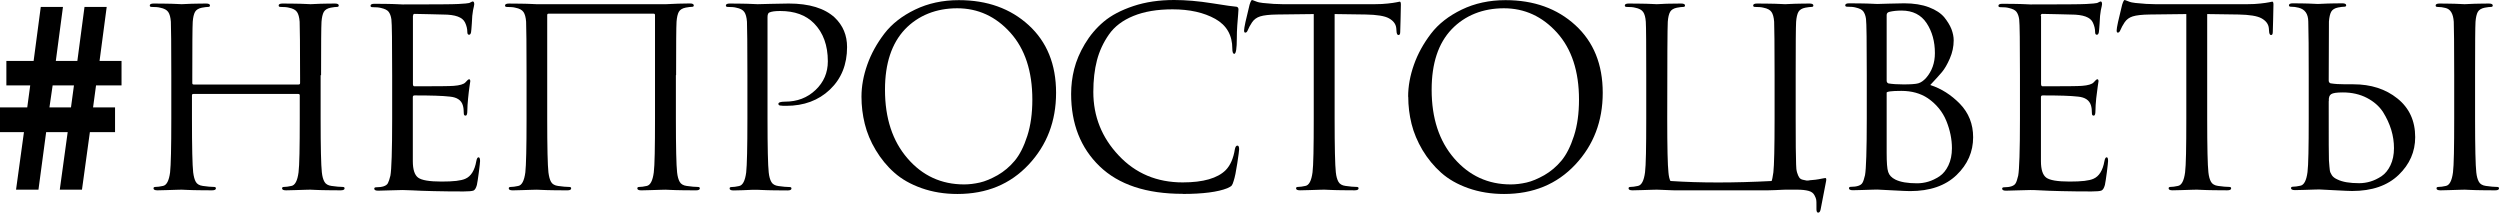
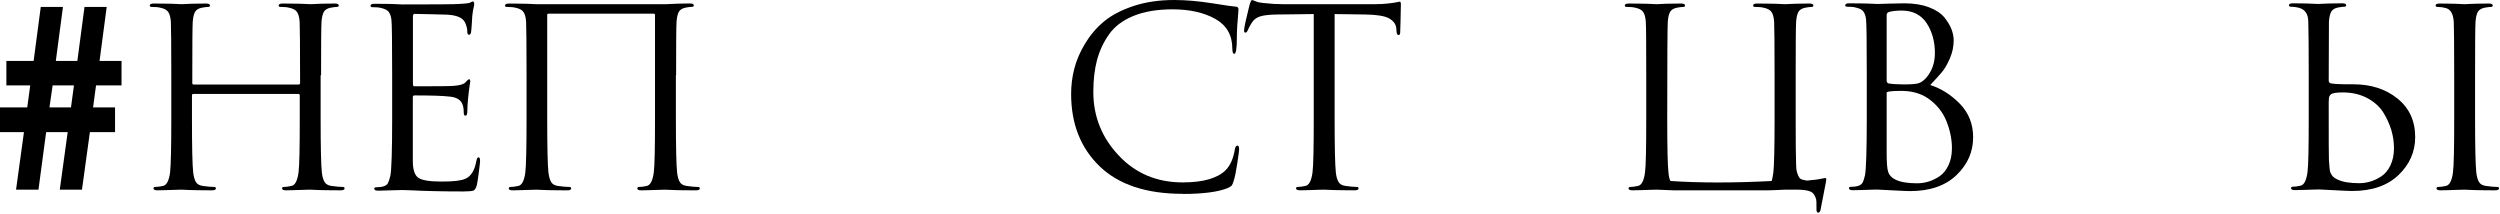
<svg xmlns="http://www.w3.org/2000/svg" width="678" height="58" viewBox="0 0 678 58" fill="none">
  <path d="M6.496 35.829H0V29.124H7.39L8.195 23.164H1.728V16.518H9.119L11.056 1.887H17.075L15.138 16.518H20.979L22.916 1.887H28.936L26.999 16.518H32.959V23.164H26.045L25.241 29.124H31.201V35.829H24.376L22.231 51.444H16.211L18.357 35.829H12.516L10.43 51.444H4.351L6.496 35.829ZM19.251 29.124L20.055 23.164H14.274L13.41 29.124H19.251Z" fill="black" />
  <path d="M86.956 20.387V32.187C86.956 39.995 87.075 44.852 87.284 46.73C87.403 47.862 87.641 48.696 87.999 49.322C88.327 49.918 88.982 50.306 89.906 50.425C91.158 50.604 92.171 50.693 92.916 50.693C93.273 50.693 93.452 50.812 93.452 51.08C93.452 51.438 93.095 51.617 92.379 51.617C91.307 51.617 90.115 51.617 88.804 51.587C87.492 51.587 86.39 51.527 85.526 51.498C84.661 51.468 84.185 51.438 84.155 51.438C84.125 51.438 83.678 51.438 82.844 51.468C82.009 51.468 81.085 51.527 80.013 51.557C78.94 51.587 78.135 51.617 77.569 51.617C76.854 51.617 76.496 51.438 76.496 51.08C76.496 50.812 76.675 50.693 77.033 50.693C77.569 50.693 78.225 50.604 79.029 50.425C80.013 50.246 80.668 49.024 80.966 46.73C81.205 44.852 81.294 39.995 81.294 32.187V25.87C81.294 25.602 81.175 25.482 80.877 25.482H52.448C52.179 25.482 52.06 25.602 52.06 25.87V32.187C52.06 39.995 52.179 44.852 52.388 46.73C52.537 47.862 52.746 48.696 53.103 49.322C53.431 49.918 54.087 50.306 55.011 50.425C56.262 50.604 57.275 50.693 58.02 50.693C58.378 50.693 58.557 50.812 58.557 51.08C58.557 51.438 58.199 51.617 57.484 51.617C56.411 51.617 55.219 51.617 53.908 51.587C52.597 51.587 51.494 51.527 50.63 51.498C49.766 51.468 49.289 51.438 49.259 51.438C49.229 51.438 48.782 51.438 47.948 51.468C47.114 51.468 46.19 51.527 45.147 51.557C44.104 51.587 43.269 51.617 42.703 51.617C41.988 51.617 41.63 51.438 41.63 51.08C41.63 50.812 41.809 50.693 42.167 50.693C42.703 50.693 43.389 50.604 44.193 50.425C45.177 50.246 45.832 49.024 46.13 46.73C46.339 44.852 46.458 39.995 46.458 32.187V20.387C46.458 12.162 46.398 7.334 46.339 5.904C46.249 4.682 46.011 3.818 45.624 3.252C45.236 2.685 44.521 2.298 43.448 2.089C42.912 1.94 42.137 1.881 41.154 1.881C40.796 1.881 40.617 1.762 40.617 1.493C40.617 1.136 40.975 0.957 41.69 0.957C42.584 0.957 43.627 0.957 44.849 0.987C46.071 0.987 47.084 1.046 47.948 1.076C48.782 1.106 49.259 1.136 49.289 1.136C49.319 1.136 49.766 1.136 50.6 1.076C51.434 1.046 52.358 0.987 53.431 0.987C54.474 0.987 55.309 0.957 55.875 0.957C56.59 0.957 56.947 1.136 56.947 1.493C56.947 1.762 56.769 1.881 56.411 1.881C56.113 1.881 55.547 1.94 54.742 2.089C53.848 2.268 53.222 2.656 52.895 3.222C52.567 3.818 52.358 4.712 52.269 5.904C52.179 7.334 52.15 12.4 52.15 21.131V22.532C52.15 22.8 52.269 22.919 52.537 22.919H80.966C81.234 22.919 81.383 22.8 81.383 22.532V21.131C81.383 12.43 81.324 7.334 81.264 5.904C81.175 4.682 80.936 3.818 80.549 3.252C80.162 2.685 79.446 2.298 78.374 2.089C77.837 1.94 77.062 1.881 76.109 1.881C75.751 1.881 75.572 1.762 75.572 1.493C75.572 1.136 75.93 0.957 76.645 0.957C77.539 0.957 78.582 0.957 79.804 0.987C80.996 0.987 82.039 1.046 82.903 1.076C83.738 1.106 84.185 1.136 84.244 1.136C84.304 1.136 84.721 1.136 85.555 1.076C86.39 1.046 87.314 0.987 88.357 0.987C89.4 0.987 90.234 0.957 90.8 0.957C91.515 0.957 91.873 1.136 91.873 1.493C91.873 1.762 91.694 1.881 91.337 1.881C91.009 1.881 90.472 1.94 89.668 2.089C88.774 2.268 88.148 2.656 87.82 3.222C87.492 3.818 87.284 4.712 87.194 5.904C87.105 7.334 87.075 12.162 87.075 20.387H86.956Z" fill="black" />
  <path d="M111.987 4.243V22.748C111.987 23.195 112.106 23.404 112.375 23.404C118.454 23.404 122 23.374 123.043 23.285C124.682 23.166 125.755 22.838 126.202 22.361C126.708 21.765 127.036 21.497 127.215 21.497C127.423 21.497 127.543 21.675 127.543 22.033L127.334 23.434C127.215 24.328 127.066 25.401 126.947 26.682C126.827 27.963 126.738 29.096 126.738 30.079C126.738 30.943 126.589 31.36 126.261 31.36C125.933 31.36 125.784 31.152 125.784 30.765C125.784 29.87 125.695 29.125 125.516 28.559C125.129 27.189 123.937 26.384 122.03 26.205C120.033 25.967 116.815 25.877 112.434 25.877C112.106 25.877 111.957 26.026 111.957 26.354V43.727C111.957 45.962 112.434 47.452 113.388 48.168C114.341 48.883 116.457 49.24 119.735 49.24C123.013 49.24 125.01 49.002 126.172 48.495C127.721 47.84 128.735 46.231 129.182 43.668C129.301 43.012 129.509 42.655 129.778 42.655C130.046 42.655 130.195 42.982 130.195 43.668C130.195 43.996 130.076 44.979 129.867 46.678C129.629 48.376 129.48 49.538 129.331 50.164C129.092 51.028 128.794 51.505 128.407 51.684C127.99 51.833 127.096 51.922 125.725 51.922C122.775 51.922 120.063 51.893 117.619 51.833C115.146 51.773 113.239 51.714 111.838 51.624C110.438 51.565 109.544 51.535 109.156 51.535C108.53 51.535 107.398 51.565 105.729 51.624C104.06 51.684 103.017 51.714 102.57 51.714C101.855 51.714 101.498 51.535 101.498 51.177C101.498 50.909 101.676 50.79 102.034 50.79C102.839 50.79 103.524 50.701 104.06 50.522C104.597 50.343 104.984 50.075 105.193 49.687C105.401 49.3 105.64 48.615 105.878 47.631C106.176 46.022 106.355 40.896 106.355 32.284V20.484C106.355 11.514 106.295 6.418 106.146 5.256C106.027 4.362 105.759 3.676 105.401 3.2C105.044 2.723 104.358 2.395 103.315 2.157C102.779 2.008 102.004 1.948 101.021 1.948C100.663 1.948 100.484 1.829 100.484 1.561C100.484 1.203 100.842 1.024 101.557 1.024C102.451 1.024 103.494 1.024 104.716 1.054C105.938 1.054 106.951 1.114 107.815 1.143C108.65 1.173 109.126 1.203 109.156 1.203C117.828 1.203 122.864 1.173 124.294 1.084C125.933 0.994 126.917 0.905 127.245 0.816C127.364 0.786 127.543 0.696 127.751 0.577C127.96 0.458 128.109 0.398 128.198 0.398C128.466 0.398 128.615 0.637 128.615 1.143C128.615 1.263 128.586 1.471 128.526 1.71C128.466 1.948 128.377 2.306 128.288 2.782C128.198 3.259 128.139 3.766 128.079 4.302C128.079 4.392 128.019 5.077 127.96 6.358C127.87 7.64 127.811 8.415 127.751 8.742C127.662 9.189 127.483 9.428 127.215 9.428C126.917 9.428 126.738 9.189 126.738 8.683C126.738 7.848 126.529 6.984 126.142 6.15C125.457 4.66 123.49 3.945 120.182 3.945C120.122 3.945 118.96 3.915 116.666 3.855C114.371 3.796 112.941 3.766 112.404 3.766C112.136 3.766 112.017 3.974 112.017 4.362L111.987 4.243Z" fill="black" />
  <path d="M183.3 20.393V32.194C183.3 40.001 183.419 44.859 183.628 46.736C183.747 47.868 183.985 48.703 184.343 49.328C184.671 49.925 185.326 50.312 186.25 50.431C187.502 50.61 188.515 50.699 189.26 50.699C189.617 50.699 189.796 50.819 189.796 51.087C189.796 51.444 189.438 51.623 188.723 51.623C187.651 51.623 186.459 51.623 185.147 51.593C183.836 51.593 182.734 51.534 181.869 51.504C181.005 51.474 180.528 51.444 180.499 51.444C180.469 51.444 180.022 51.444 179.187 51.474C178.353 51.474 177.429 51.534 176.356 51.563C175.284 51.593 174.479 51.623 173.913 51.623C173.198 51.623 172.84 51.444 172.84 51.087C172.84 50.819 173.019 50.699 173.376 50.699C173.913 50.699 174.568 50.61 175.373 50.431C176.356 50.252 177.012 49.031 177.31 46.736C177.548 44.859 177.638 40.001 177.638 32.194V4.092C177.638 3.824 177.519 3.705 177.221 3.705H148.791C148.523 3.705 148.404 3.824 148.404 4.092V32.194C148.404 40.001 148.523 44.859 148.732 46.736C148.881 47.868 149.089 48.703 149.447 49.328C149.775 49.925 150.43 50.312 151.354 50.431C152.606 50.61 153.619 50.699 154.364 50.699C154.722 50.699 154.9 50.819 154.9 51.087C154.9 51.444 154.543 51.623 153.828 51.623C152.755 51.623 151.563 51.623 150.252 51.593C148.94 51.593 147.838 51.534 146.974 51.504C146.109 51.474 145.633 51.444 145.603 51.444C145.573 51.444 145.126 51.444 144.292 51.474C143.457 51.474 142.534 51.534 141.491 51.563C140.448 51.593 139.613 51.623 139.047 51.623C138.332 51.623 137.974 51.444 137.974 51.087C137.974 50.819 138.153 50.699 138.511 50.699C139.047 50.699 139.732 50.61 140.537 50.431C141.52 50.252 142.176 49.031 142.474 46.736C142.683 44.859 142.802 40.001 142.802 32.194V20.393C142.802 12.168 142.742 7.341 142.683 5.91C142.593 4.688 142.355 3.824 141.967 3.258C141.58 2.692 140.865 2.304 139.792 2.096C139.256 1.947 138.481 1.887 137.497 1.887C137.14 1.887 136.961 1.768 136.961 1.5C136.961 1.142 137.319 0.963 138.034 0.963C138.928 0.963 139.971 0.963 141.193 0.993C142.414 0.993 143.428 1.053 144.292 1.083C145.126 1.112 145.603 1.142 145.633 1.142H180.499C182.823 1.023 185.028 0.934 187.084 0.934C187.799 0.934 188.157 1.112 188.157 1.47C188.157 1.738 187.978 1.857 187.621 1.857C187.293 1.857 186.757 1.917 185.952 2.066C185.058 2.245 184.432 2.632 184.104 3.198C183.777 3.794 183.568 4.688 183.479 5.88C183.389 7.311 183.359 12.138 183.359 20.363L183.3 20.393Z" fill="black" />
-   <path d="M202.696 32.187V20.387C202.696 12.162 202.637 7.334 202.577 5.904C202.488 4.682 202.249 3.818 201.862 3.252C201.474 2.685 200.759 2.298 199.686 2.089C199.15 1.94 198.375 1.881 197.392 1.881C197.034 1.881 196.855 1.762 196.855 1.493C196.855 1.136 197.213 0.957 197.928 0.957C198.822 0.957 199.835 0.957 200.998 0.987C202.16 0.987 203.173 1.046 204.037 1.076C204.901 1.106 205.378 1.136 205.468 1.136C205.825 1.136 207.017 1.106 209.073 1.046C211.13 0.987 212.739 0.957 213.901 0.957C219.474 0.957 223.646 2.238 226.387 4.771C228.622 6.917 229.725 9.569 229.725 12.758C229.725 17.496 228.175 21.34 225.076 24.29C221.977 27.241 218.013 28.701 213.245 28.701C212.53 28.701 212.053 28.701 211.845 28.641C211.338 28.641 211.1 28.492 211.1 28.164C211.1 27.777 211.696 27.568 212.918 27.568C216.196 27.568 218.937 26.525 221.172 24.41C223.407 22.294 224.51 19.701 224.51 16.632C224.51 12.311 223.258 8.854 220.755 6.321C218.55 4.086 215.51 2.983 211.577 2.983C210.265 2.983 209.312 3.103 208.686 3.371C208.328 3.49 208.15 3.937 208.15 4.652V32.217C208.15 40.025 208.269 44.882 208.477 46.759C208.597 47.892 208.835 48.726 209.193 49.352C209.52 49.948 210.176 50.335 211.1 50.455C212.351 50.633 213.365 50.723 214.11 50.723C214.467 50.723 214.646 50.842 214.646 51.11C214.646 51.468 214.288 51.647 213.573 51.647C212.5 51.647 211.308 51.647 209.997 51.617C208.686 51.617 207.583 51.557 206.719 51.527C205.855 51.498 205.378 51.468 205.348 51.468H204.156C203.352 51.498 202.428 51.557 201.385 51.587C200.342 51.617 199.508 51.647 198.941 51.647C198.226 51.647 197.869 51.468 197.869 51.11C197.869 50.842 198.047 50.723 198.405 50.723C198.941 50.723 199.627 50.633 200.431 50.455C201.415 50.276 202.07 49.054 202.368 46.759C202.577 44.882 202.696 40.025 202.696 32.217V32.187Z" fill="black" />
-   <path d="M233.633 26.233C233.633 23.372 234.169 20.482 235.212 17.532C236.255 14.581 237.805 11.78 239.831 9.128C241.858 6.476 244.659 4.3 248.175 2.602C251.692 0.903 255.655 0.039 260.035 0.039C267.724 0.039 274.041 2.304 278.988 6.833C283.935 11.363 286.408 17.472 286.408 25.16C286.408 32.849 283.935 39.345 278.958 44.65C273.982 49.954 267.575 52.606 259.648 52.606C256.102 52.606 252.884 52.07 249.933 51.027C246.983 49.984 244.51 48.583 242.543 46.825C240.576 45.096 238.907 43.04 237.507 40.716C236.106 38.392 235.123 36.008 234.527 33.594C233.931 31.18 233.633 28.736 233.633 26.233ZM240.01 24.356C240.01 32.044 242.036 38.242 246.119 42.951C250.172 47.659 255.297 50.013 261.466 50.013C262.837 50.013 264.267 49.835 265.727 49.507C267.187 49.179 268.797 48.494 270.555 47.51C272.313 46.497 273.863 45.186 275.204 43.577C276.545 41.968 277.677 39.733 278.601 36.872C279.525 34.011 279.972 30.733 279.972 27.008C279.972 19.32 277.975 13.27 274.012 8.86C270.048 4.449 265.221 2.244 259.588 2.244C253.956 2.244 249.069 4.151 245.434 7.936C241.828 11.75 240.01 17.204 240.01 24.296V24.356Z" fill="black" />
  <path d="M320.737 52.567C310.873 52.567 303.364 50.064 298.208 45.087C293.053 40.111 290.49 33.555 290.49 25.479C290.49 23.184 290.758 20.949 291.325 18.714C291.891 16.479 292.844 14.214 294.215 11.92C295.586 9.625 297.285 7.599 299.341 5.871C301.397 4.142 304.079 2.742 307.387 1.639C310.695 0.536 314.39 0 318.442 0C321.571 0 325.028 0.298 328.783 0.894C332.538 1.49 334.624 1.788 335.011 1.788C335.577 1.788 335.875 2.026 335.875 2.533C335.875 2.652 335.846 3.129 335.786 3.904C335.726 4.679 335.637 5.692 335.548 6.884C335.458 8.106 335.428 9.268 335.428 10.37C335.428 13.172 335.19 14.602 334.743 14.602C334.385 14.602 334.207 14.125 334.207 13.201C334.207 9.536 332.657 6.854 329.588 5.126C326.488 3.397 322.644 2.533 317.995 2.533C313.824 2.533 310.307 3.129 307.387 4.321C304.466 5.513 302.261 7.182 300.741 9.357C299.222 11.533 298.149 13.857 297.493 16.36C296.838 18.863 296.51 21.724 296.51 24.942C296.51 31.558 298.804 37.309 303.394 42.167C307.983 47.054 313.764 49.468 320.737 49.468C326.339 49.468 330.213 48.335 332.419 46.13C333.67 44.849 334.505 42.942 334.892 40.498C335.011 39.842 335.25 39.485 335.577 39.485C335.905 39.485 336.054 39.813 336.054 40.498C336.054 40.856 335.875 42.137 335.548 44.312C335.22 46.518 334.892 48.097 334.564 49.08C334.385 49.706 334.207 50.123 334.028 50.332C333.849 50.541 333.432 50.779 332.836 51.047C330.303 52.06 326.25 52.597 320.767 52.597L320.737 52.567Z" fill="black" />
  <path d="M361.95 3.814V32.184C361.95 39.991 362.069 44.849 362.277 46.726C362.397 47.859 362.635 48.693 362.993 49.319C363.32 49.915 363.976 50.302 364.9 50.421C366.151 50.6 367.165 50.69 367.91 50.69C368.267 50.69 368.446 50.809 368.446 51.077C368.446 51.435 368.088 51.613 367.373 51.613C366.3 51.613 365.108 51.613 363.797 51.584C362.486 51.584 361.383 51.524 360.519 51.494C359.655 51.464 359.178 51.435 359.148 51.435C359.089 51.435 358.672 51.435 357.837 51.464C357.003 51.464 356.079 51.524 355.006 51.554C353.933 51.584 353.129 51.613 352.563 51.613C351.847 51.613 351.49 51.435 351.49 51.077C351.49 50.809 351.669 50.69 352.026 50.69C352.563 50.69 353.218 50.6 354.023 50.421C355.006 50.243 355.662 49.021 355.96 46.726C356.198 44.849 356.288 39.991 356.288 32.184V3.814L346.364 3.934C344.249 3.963 342.729 4.142 341.775 4.44C340.822 4.738 340.077 5.275 339.54 6.079C339.034 6.824 338.676 7.539 338.408 8.165C338.229 8.612 338.02 8.851 337.722 8.851C337.484 8.851 337.395 8.642 337.395 8.255C337.395 7.539 337.901 5.215 338.885 1.281C339.153 0.417 339.391 0 339.54 0C339.63 0 339.957 0.119 340.553 0.358C341.12 0.596 341.775 0.745 342.49 0.805C344.636 1.043 346.394 1.132 347.795 1.132H372.946C374.197 1.132 375.33 1.073 376.373 0.954C377.386 0.834 378.161 0.745 378.697 0.626C379.204 0.507 379.502 0.447 379.591 0.447C379.83 0.447 379.919 0.715 379.919 1.252C379.919 1.997 379.889 3.397 379.83 5.424C379.77 7.42 379.74 8.493 379.74 8.642C379.74 9.238 379.591 9.506 379.263 9.506C378.936 9.506 378.757 9.119 378.727 8.374L378.667 7.629C378.548 6.496 377.863 5.632 376.701 4.977C375.538 4.321 373.423 3.993 370.443 3.934L362.009 3.814H361.95Z" fill="black" />
-   <path d="M381.887 26.233C381.887 23.372 382.423 20.482 383.466 17.532C384.509 14.581 386.059 11.78 388.085 9.128C390.111 6.476 392.913 4.3 396.429 2.602C399.945 0.903 403.909 0.039 408.289 0.039C415.978 0.039 422.295 2.304 427.242 6.833C432.189 11.363 434.662 17.472 434.662 25.16C434.662 32.849 432.189 39.345 427.212 44.65C422.236 49.954 415.799 52.606 407.902 52.606C404.386 52.606 401.137 52.07 398.187 51.027C395.237 49.984 392.793 48.583 390.827 46.825C388.86 45.067 387.191 43.04 385.791 40.716C384.42 38.392 383.407 36.008 382.811 33.594C382.215 31.18 381.917 28.736 381.917 26.233H381.887ZM388.264 24.356C388.264 32.044 390.29 38.242 394.373 42.951C398.455 47.659 403.551 50.013 409.72 50.013C411.091 50.013 412.521 49.835 413.981 49.507C415.441 49.179 417.051 48.494 418.809 47.51C420.567 46.497 422.117 45.186 423.458 43.577C424.799 41.968 425.931 39.733 426.855 36.872C427.779 34.011 428.226 30.733 428.226 27.008C428.226 19.32 426.229 13.27 422.266 8.86C418.272 4.449 413.475 2.244 407.842 2.244C402.21 2.244 397.323 4.151 393.687 7.936C390.052 11.75 388.264 17.204 388.264 24.296V24.356Z" fill="black" />
  <path d="M480.463 49.084C480.612 48.756 480.761 47.981 480.94 46.73C481.148 44.852 481.268 39.995 481.268 32.187V20.387C481.268 12.162 481.208 7.334 481.148 5.904C481.059 4.682 480.821 3.818 480.433 3.252C480.046 2.685 479.331 2.298 478.258 2.089C477.721 1.94 476.947 1.881 475.993 1.881C475.635 1.881 475.457 1.762 475.457 1.493C475.457 1.136 475.814 0.957 476.529 0.957C477.423 0.957 478.466 0.957 479.688 0.987C480.91 0.987 481.923 1.046 482.787 1.076C483.622 1.106 484.069 1.136 484.128 1.136C484.158 1.136 484.605 1.136 485.44 1.076C486.274 1.046 487.198 0.987 488.271 0.987C489.314 0.987 490.148 0.957 490.714 0.957C491.429 0.957 491.787 1.136 491.787 1.493C491.787 1.762 491.608 1.881 491.251 1.881C490.923 1.881 490.386 1.94 489.582 2.089C488.688 2.268 488.062 2.656 487.734 3.222C487.406 3.818 487.198 4.712 487.108 5.904C487.019 7.334 486.989 12.162 486.989 20.387V32.187C486.989 38.475 487.019 42.647 487.108 44.644C487.108 45.508 487.198 46.223 487.377 46.819C487.555 47.415 487.764 47.862 487.973 48.16C488.181 48.458 488.509 48.667 488.956 48.756C489.403 48.845 489.701 48.935 489.939 48.965C490.178 48.994 490.476 48.965 490.893 48.875L491.549 48.816C492.115 48.786 492.681 48.696 493.217 48.607C493.754 48.518 494.171 48.428 494.469 48.369C494.767 48.309 494.946 48.279 495.035 48.279C495.274 48.279 495.333 48.547 495.244 49.084C494.707 51.766 494.231 54.329 493.754 56.802C493.635 57.398 493.396 57.666 493.098 57.666C492.741 57.666 492.592 57.279 492.621 56.534V55.789C492.621 55.014 492.621 54.478 492.562 54.18C492.502 53.852 492.353 53.435 492.055 52.898C491.757 52.362 491.251 51.974 490.476 51.766C489.701 51.557 488.688 51.438 487.406 51.438H484.188C484.188 51.438 483.83 51.438 483.354 51.468C482.877 51.468 482.251 51.527 481.476 51.557C480.701 51.587 480.016 51.617 479.42 51.617H455.014C454.15 51.617 453.286 51.617 452.362 51.557C451.438 51.498 450.723 51.468 450.186 51.468C449.65 51.468 449.352 51.438 449.322 51.438C449.263 51.438 448.845 51.438 448.011 51.468C447.177 51.468 446.253 51.527 445.18 51.557C444.107 51.587 443.303 51.617 442.736 51.617C442.021 51.617 441.664 51.438 441.664 51.08C441.664 50.812 441.842 50.693 442.2 50.693C442.736 50.693 443.392 50.604 444.197 50.425C445.18 50.246 445.836 49.024 446.134 46.73C446.372 44.852 446.461 39.995 446.461 32.187V20.387C446.461 12.162 446.432 7.334 446.342 5.904C446.253 4.682 446.014 3.818 445.627 3.252C445.24 2.685 444.524 2.298 443.452 2.089C442.915 1.94 442.17 1.881 441.187 1.881C440.829 1.881 440.65 1.762 440.65 1.493C440.65 1.136 441.008 0.957 441.723 0.957C442.617 0.957 443.66 0.957 444.882 0.987C446.104 0.987 447.117 1.046 447.981 1.076C448.845 1.106 449.263 1.136 449.322 1.136C449.352 1.136 449.799 1.136 450.633 1.076C451.468 1.017 452.392 0.987 453.464 0.987C454.507 0.987 455.342 0.957 455.908 0.957C456.623 0.957 456.981 1.136 456.981 1.493C456.981 1.762 456.802 1.881 456.444 1.881C456.117 1.881 455.58 1.94 454.776 2.089C453.882 2.268 453.256 2.656 452.928 3.222C452.6 3.818 452.392 4.712 452.302 5.904C452.213 7.334 452.153 16.095 452.153 32.187C452.153 39.995 452.272 44.852 452.481 46.73C452.57 47.802 452.749 48.577 453.017 49.084C461.063 49.62 470.242 49.62 480.582 49.084H480.463Z" fill="black" />
  <path d="M523.523 23.07C526.473 24.023 529.155 25.722 531.539 28.165C533.923 30.639 535.115 33.648 535.115 37.224C535.115 41.158 533.625 44.585 530.615 47.476C527.605 50.366 523.403 51.826 518.01 51.826C517.414 51.826 515.805 51.767 513.182 51.618C510.56 51.469 509.189 51.409 509.1 51.409C509.04 51.409 508.623 51.409 507.788 51.439C506.954 51.439 506.03 51.499 504.957 51.528C503.885 51.558 503.08 51.588 502.514 51.588C501.799 51.588 501.441 51.409 501.441 51.052C501.441 50.783 501.62 50.664 501.977 50.664C502.782 50.664 503.438 50.575 503.974 50.396C504.51 50.217 504.898 49.949 505.106 49.562C505.345 49.174 505.553 48.489 505.792 47.505C506.09 45.896 506.269 40.771 506.269 32.158V20.358C506.269 11.388 506.209 6.292 506.06 5.13C505.941 4.236 505.673 3.551 505.315 3.074C504.957 2.597 504.272 2.269 503.229 2.031C502.693 1.882 501.948 1.822 500.964 1.822C500.607 1.822 500.428 1.703 500.428 1.435C500.428 1.077 500.785 0.898 501.501 0.898C502.395 0.898 503.438 0.898 504.659 0.928C505.881 0.928 506.894 0.988 507.759 1.018C508.623 1.047 509.04 1.077 509.1 1.077C509.487 1.077 510.53 1.047 512.199 0.988C513.838 0.928 515.268 0.898 516.43 0.898C519.023 0.898 521.258 1.256 523.135 1.971C525.013 2.686 526.383 3.61 527.307 4.713C528.201 5.845 528.857 6.918 529.244 7.931C529.632 8.974 529.84 9.958 529.84 10.941C529.84 12.64 529.483 14.279 528.797 15.858C528.112 17.437 527.397 18.659 526.681 19.523C525.966 20.387 524.923 21.52 523.523 23.01V23.07ZM511.662 3.908V21.878C511.662 22.235 511.811 22.474 512.139 22.623C513.212 22.801 514.583 22.891 516.222 22.891C518.188 22.891 519.529 22.801 520.245 22.593C520.96 22.384 521.645 21.907 522.331 21.162C523.94 19.315 524.744 17.08 524.744 14.398C524.744 11.269 523.999 8.557 522.509 6.292C521.019 4.027 518.755 2.865 515.715 2.865C514.463 2.865 513.391 2.984 512.497 3.193C511.96 3.312 511.692 3.58 511.692 3.938L511.662 3.908ZM511.662 25.155V41.456C511.662 44.049 511.781 45.777 512.079 46.641C512.348 47.505 513.003 48.191 514.017 48.697C515.387 49.383 517.354 49.711 519.917 49.711C520.93 49.711 521.973 49.562 522.956 49.264C523.97 48.966 524.953 48.489 525.966 47.833C526.979 47.148 527.784 46.164 528.41 44.853C529.036 43.542 529.363 41.992 529.363 40.205C529.363 37.761 528.857 35.288 527.844 32.784C526.83 30.311 525.162 28.255 522.837 26.645C520.841 25.305 518.427 24.649 515.655 24.649C512.884 24.649 511.633 24.828 511.633 25.185L511.662 25.155Z" fill="black" />
-   <path d="M553.533 4.243V22.748C553.533 23.195 553.682 23.404 553.95 23.404C560.029 23.404 563.576 23.374 564.619 23.285C566.258 23.166 567.33 22.838 567.777 22.361C568.284 21.765 568.612 21.497 568.791 21.497C568.999 21.497 569.118 21.675 569.118 22.033L568.91 23.434C568.791 24.328 568.642 25.401 568.493 26.682C568.373 27.963 568.284 29.096 568.284 30.079C568.284 30.943 568.135 31.36 567.807 31.36C567.479 31.36 567.33 31.152 567.33 30.765C567.33 29.87 567.241 29.125 567.062 28.559C566.645 27.189 565.483 26.384 563.576 26.205C561.579 25.967 558.361 25.877 553.98 25.877C553.652 25.877 553.503 26.026 553.503 26.354V43.727C553.503 45.962 553.98 47.452 554.934 48.168C555.887 48.883 558.003 49.24 561.281 49.24C564.559 49.24 566.556 49.002 567.718 48.495C569.267 47.84 570.281 46.231 570.728 43.668C570.847 43.012 571.055 42.655 571.324 42.655C571.592 42.655 571.711 42.982 571.711 43.668C571.711 43.996 571.592 44.979 571.383 46.678C571.145 48.376 570.996 49.538 570.847 50.164C570.608 51.028 570.31 51.505 569.893 51.684C569.506 51.833 568.612 51.922 567.211 51.922C564.261 51.922 561.549 51.893 559.106 51.833C556.632 51.773 554.725 51.714 553.324 51.624C551.924 51.535 551.06 51.535 550.642 51.535C550.017 51.535 548.884 51.565 547.216 51.624C545.547 51.684 544.504 51.714 544.057 51.714C543.342 51.714 542.984 51.535 542.984 51.177C542.984 50.909 543.163 50.79 543.52 50.79C544.325 50.79 544.98 50.701 545.517 50.522C546.053 50.343 546.441 50.075 546.649 49.687C546.888 49.3 547.096 48.615 547.335 47.631C547.633 46.022 547.811 40.896 547.811 32.284V20.484C547.811 11.514 547.752 6.418 547.603 5.256C547.484 4.362 547.215 3.676 546.858 3.2C546.5 2.723 545.815 2.395 544.772 2.157C544.235 2.008 543.491 1.948 542.507 1.948C542.15 1.948 541.971 1.829 541.971 1.561C541.971 1.203 542.328 1.024 543.043 1.024C543.937 1.024 544.98 1.024 546.202 1.054C547.424 1.054 548.437 1.114 549.301 1.143C550.166 1.173 550.583 1.203 550.642 1.203C559.314 1.203 564.35 1.173 565.781 1.084C567.42 0.994 568.403 0.905 568.731 0.816C568.85 0.786 569.029 0.696 569.238 0.577C569.446 0.458 569.595 0.398 569.685 0.398C569.953 0.398 570.072 0.637 570.072 1.143C570.072 1.263 570.042 1.471 569.983 1.71C569.923 1.948 569.834 2.306 569.744 2.782C569.655 3.259 569.595 3.766 569.536 4.302C569.536 4.392 569.506 5.077 569.416 6.358C569.327 7.64 569.267 8.415 569.208 8.742C569.118 9.189 568.94 9.428 568.671 9.428C568.344 9.428 568.195 9.189 568.195 8.683C568.195 7.848 567.986 6.984 567.599 6.15C566.943 4.66 564.946 3.945 561.639 3.945C561.609 3.945 560.417 3.915 558.122 3.855C555.828 3.796 554.397 3.766 553.861 3.766C553.593 3.766 553.444 3.974 553.444 4.362L553.533 4.243Z" fill="black" />
-   <path d="M598.59 3.814V32.184C598.59 39.991 598.709 44.849 598.918 46.726C599.037 47.859 599.276 48.693 599.633 49.319C599.961 49.915 600.617 50.302 601.54 50.421C602.792 50.6 603.805 50.69 604.55 50.69C604.908 50.69 605.087 50.809 605.087 51.077C605.087 51.435 604.729 51.613 604.014 51.613C602.941 51.613 601.749 51.613 600.438 51.584C599.127 51.584 598.024 51.524 597.16 51.494C596.296 51.464 595.819 51.435 595.789 51.435C595.729 51.435 595.312 51.435 594.478 51.464C593.643 51.464 592.72 51.524 591.647 51.554C590.574 51.584 589.769 51.613 589.203 51.613C588.488 51.613 588.13 51.435 588.13 51.077C588.13 50.809 588.309 50.69 588.667 50.69C589.203 50.69 589.859 50.6 590.663 50.421C591.647 50.243 592.302 49.021 592.6 46.726C592.839 44.849 592.928 39.991 592.928 32.184V3.814L583.005 3.934C580.889 3.963 579.369 4.142 578.416 4.44C577.462 4.738 576.717 5.275 576.181 6.079C575.674 6.824 575.317 7.539 575.048 8.165C574.87 8.612 574.631 8.851 574.363 8.851C574.125 8.851 574.035 8.642 574.035 8.255C574.035 7.539 574.542 5.215 575.525 1.281C575.793 0.417 576.032 0 576.181 0C576.27 0 576.598 0.119 577.194 0.358C577.76 0.596 578.416 0.745 579.131 0.805C581.276 1.043 583.035 1.132 584.435 1.132H609.586C610.838 1.132 611.97 1.073 613.013 0.954C614.027 0.834 614.801 0.745 615.338 0.626C615.844 0.507 616.142 0.447 616.232 0.447C616.47 0.447 616.56 0.715 616.56 1.252C616.56 1.997 616.53 3.397 616.47 5.424C616.411 7.42 616.381 8.493 616.381 8.642C616.381 9.238 616.232 9.506 615.904 9.506C615.576 9.506 615.397 9.119 615.368 8.374L615.308 7.629C615.189 6.496 614.503 5.632 613.341 4.977C612.179 4.321 610.063 3.993 607.083 3.934L598.65 3.814H598.59Z" fill="black" />
  <path d="M631.607 5.905L631.547 21.848C631.547 22.205 631.696 22.444 632.024 22.593C633.097 22.771 634.468 22.861 636.107 22.861H638.252C642.99 22.861 646.984 24.142 650.172 26.705C653.391 29.268 655 32.784 655 37.195C655 41.128 653.51 44.555 650.5 47.446C647.49 50.336 643.288 51.797 637.895 51.797C637.299 51.797 635.69 51.737 633.067 51.588C630.445 51.439 629.074 51.379 628.985 51.379C628.925 51.379 628.508 51.379 627.673 51.409C626.839 51.409 625.915 51.469 624.842 51.499C623.77 51.528 622.965 51.558 622.399 51.558C621.684 51.558 621.326 51.379 621.326 51.022C621.326 50.754 621.505 50.634 621.862 50.634C622.399 50.634 623.054 50.545 623.859 50.366C624.842 50.187 625.498 48.966 625.796 46.671C626.034 44.794 626.124 39.936 626.124 32.129V20.328C626.124 13.504 626.094 8.676 626.005 5.845C625.975 3.729 625.081 2.508 623.382 2.09C622.727 1.912 622.011 1.822 621.296 1.822C620.939 1.822 620.76 1.703 620.76 1.435C620.76 1.077 621.117 0.898 621.833 0.898C622.488 0.898 623.382 0.898 624.455 0.928C625.528 0.928 626.481 0.988 627.316 1.018C628.15 1.047 628.567 1.077 628.627 1.077C628.657 1.077 629.104 1.077 629.938 1.018C630.773 0.988 631.696 0.928 632.769 0.928C633.812 0.928 634.647 0.898 635.213 0.898C635.928 0.898 636.286 1.077 636.286 1.435C636.286 1.703 636.107 1.822 635.749 1.822C635.421 1.822 634.885 1.882 634.08 2.031C633.186 2.21 632.561 2.597 632.233 3.163C631.905 3.759 631.696 4.653 631.607 5.845V5.905ZM631.547 27.42V28.97C631.547 37.94 631.547 42.767 631.607 43.453C631.696 44.794 631.786 45.688 631.845 46.164C631.905 46.641 632.114 47.088 632.412 47.535C632.71 47.982 633.216 48.37 633.902 48.668C635.272 49.353 637.239 49.681 639.802 49.681C640.815 49.681 641.858 49.532 642.841 49.234C643.855 48.936 644.838 48.459 645.851 47.803C646.864 47.118 647.669 46.135 648.295 44.823C648.921 43.512 649.248 41.963 649.248 40.175C649.248 38.536 649.01 36.867 648.503 35.198C647.997 33.559 647.252 31.95 646.268 30.37C645.255 28.821 643.795 27.54 641.918 26.556C640.04 25.573 637.835 25.066 635.392 25.066C633.723 25.066 632.68 25.215 632.203 25.543C631.726 25.841 631.518 26.467 631.577 27.42H631.547ZM671.241 20.388V32.188C671.241 39.996 671.36 44.853 671.569 46.731C671.688 47.863 671.926 48.697 672.284 49.323C672.612 49.919 673.267 50.307 674.191 50.426C675.443 50.605 676.456 50.694 677.201 50.694C677.558 50.694 677.737 50.813 677.737 51.081C677.737 51.439 677.38 51.618 676.664 51.618C675.592 51.618 674.4 51.618 673.088 51.588C671.777 51.588 670.675 51.528 669.81 51.499C668.946 51.469 668.469 51.439 668.44 51.439C668.41 51.439 667.963 51.439 667.128 51.469C666.294 51.469 665.37 51.528 664.297 51.558C663.225 51.588 662.42 51.618 661.854 51.618C661.139 51.618 660.781 51.439 660.781 51.081C660.781 50.813 660.96 50.694 661.317 50.694C661.854 50.694 662.539 50.605 663.314 50.426C664.297 50.247 664.953 49.025 665.251 46.731C665.489 44.853 665.579 39.996 665.579 32.188V20.388C665.579 12.163 665.519 7.335 665.46 5.905C665.311 3.7 664.566 2.448 663.165 2.15C662.509 1.971 661.794 1.882 661.079 1.882C660.721 1.882 660.543 1.763 660.543 1.494C660.543 1.137 660.9 0.958 661.615 0.958C662.301 0.958 663.165 0.958 664.238 0.988C665.311 0.988 666.264 1.047 667.099 1.077C667.933 1.107 668.35 1.137 668.41 1.137C668.469 1.137 668.887 1.137 669.721 1.077C670.555 1.047 671.479 0.988 672.522 0.988C673.565 0.988 674.4 0.958 674.966 0.958C675.681 0.958 676.039 1.137 676.039 1.494C676.039 1.763 675.86 1.882 675.502 1.882C675.174 1.882 674.638 1.941 673.833 2.09C672.939 2.269 672.314 2.657 671.986 3.223C671.658 3.819 671.449 4.713 671.36 5.905C671.271 7.335 671.241 12.163 671.241 20.388Z" fill="black" />
</svg>